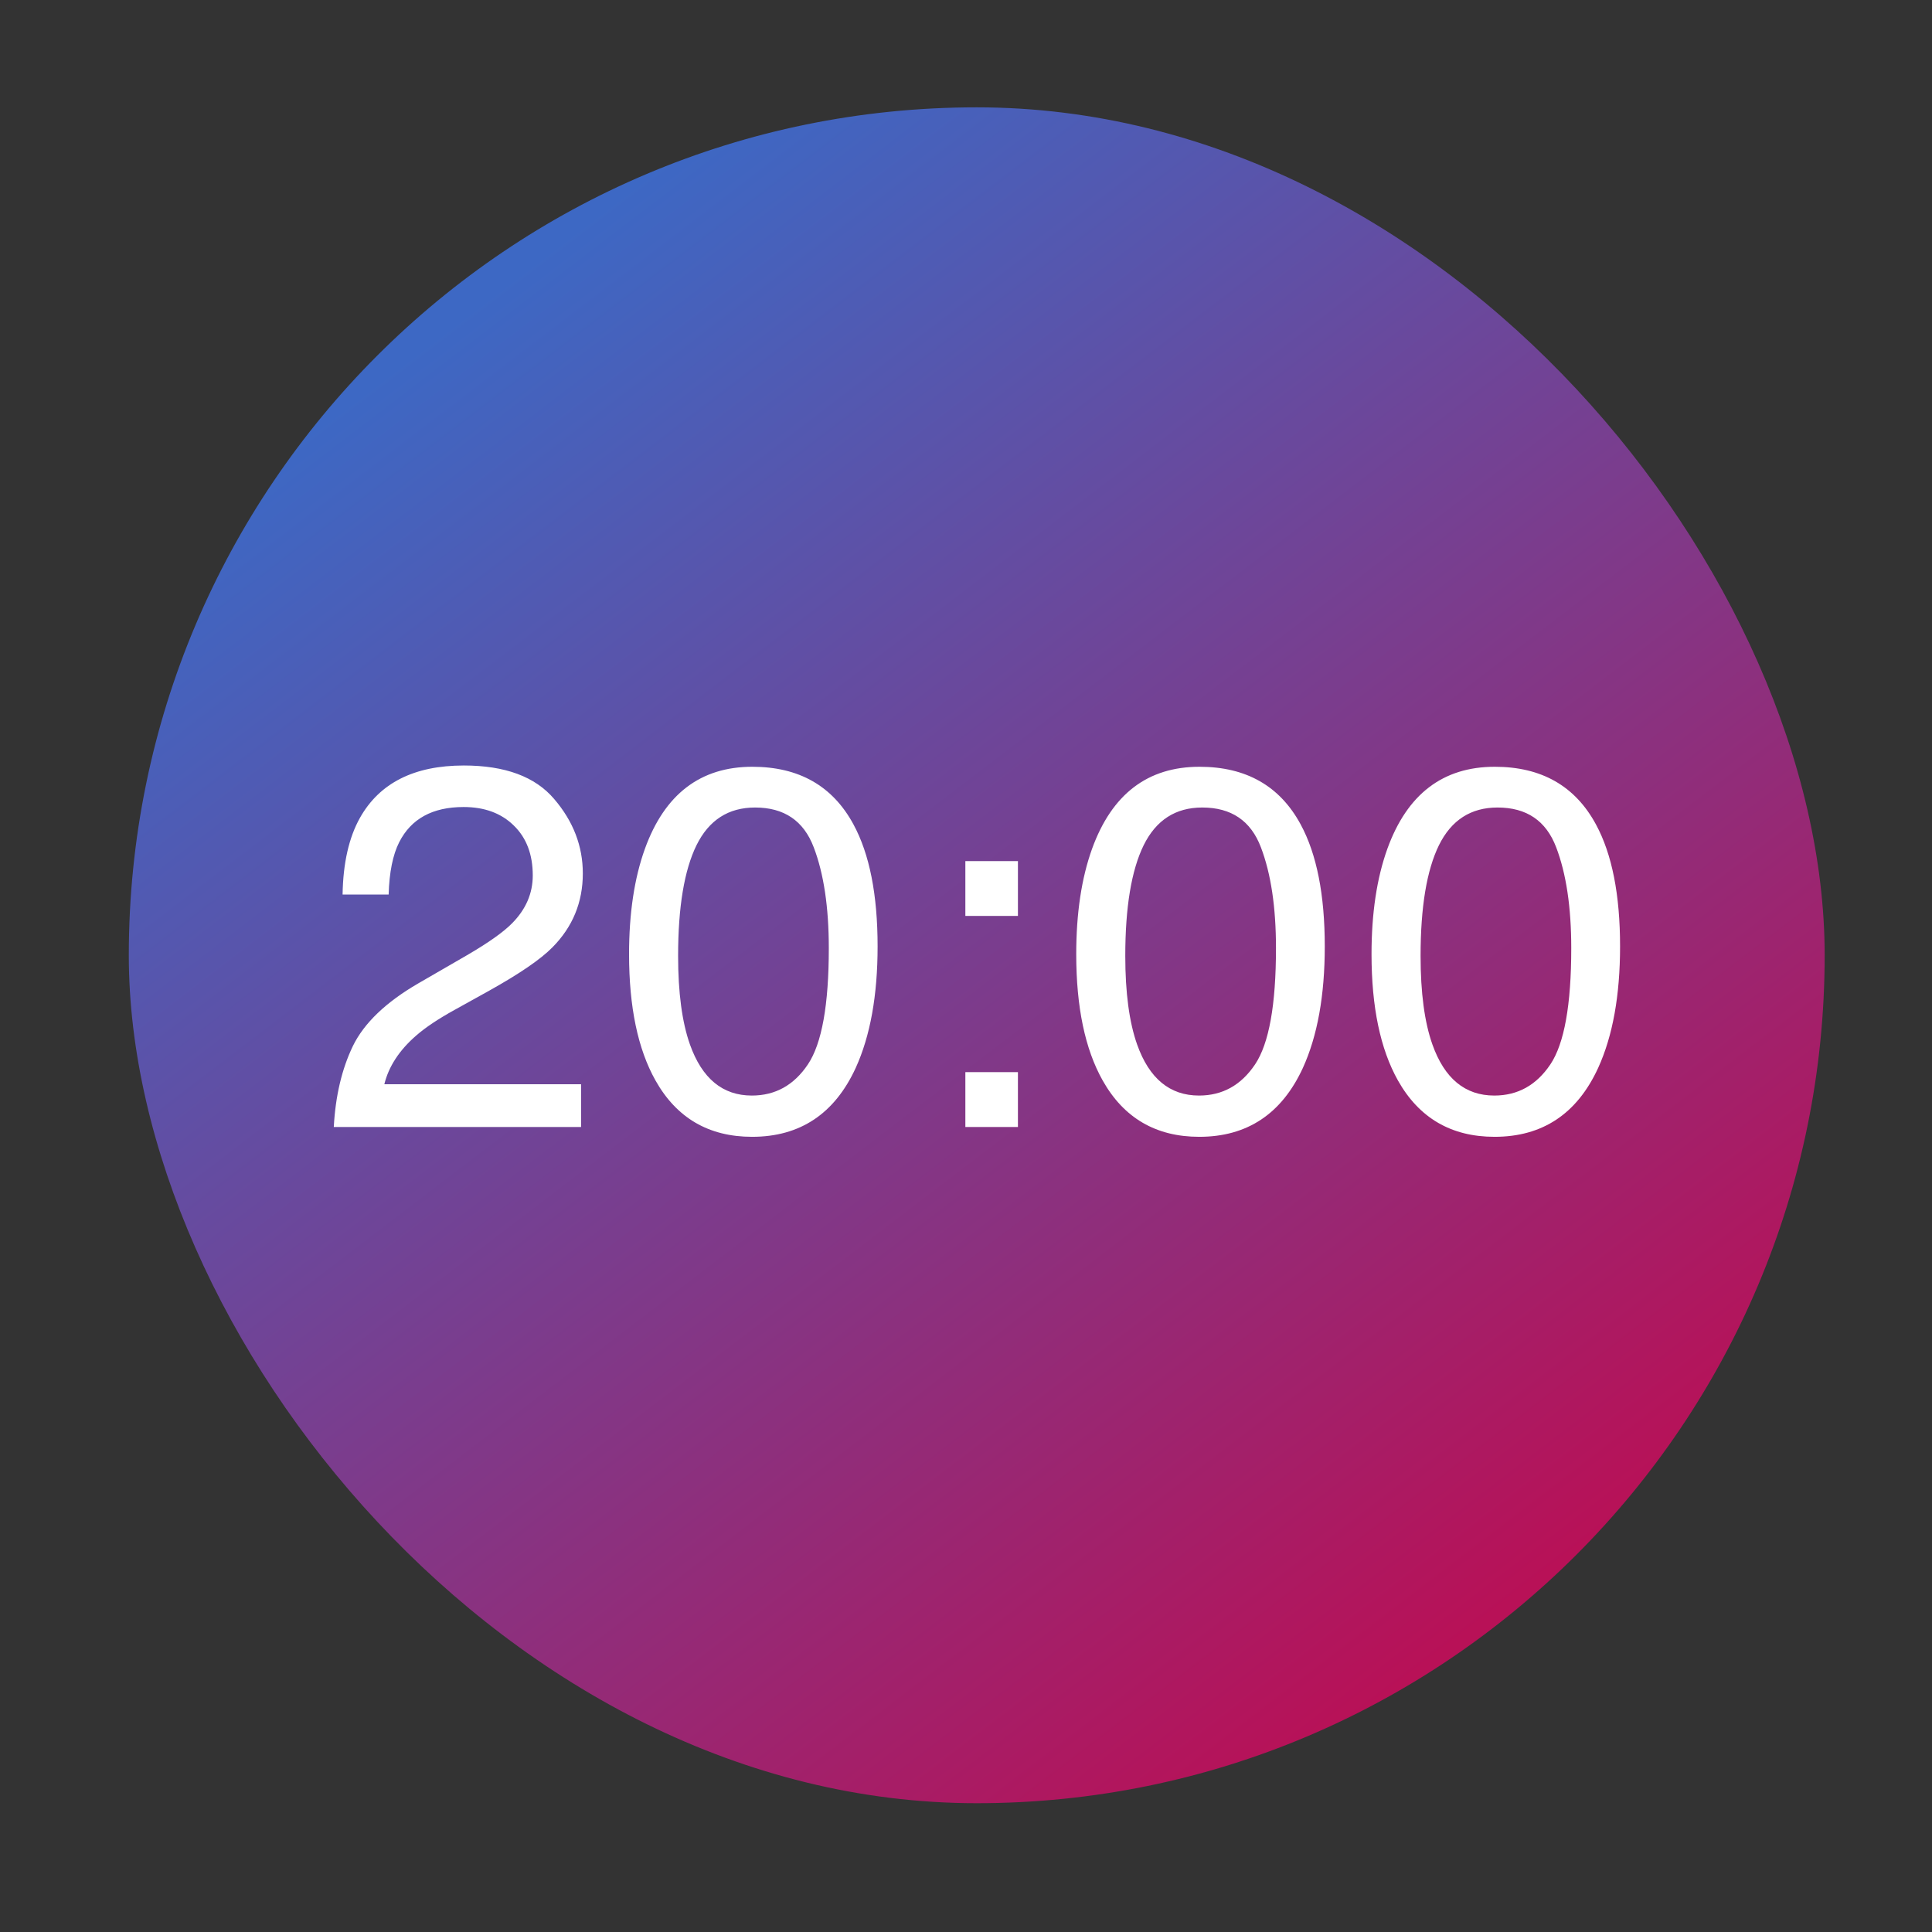
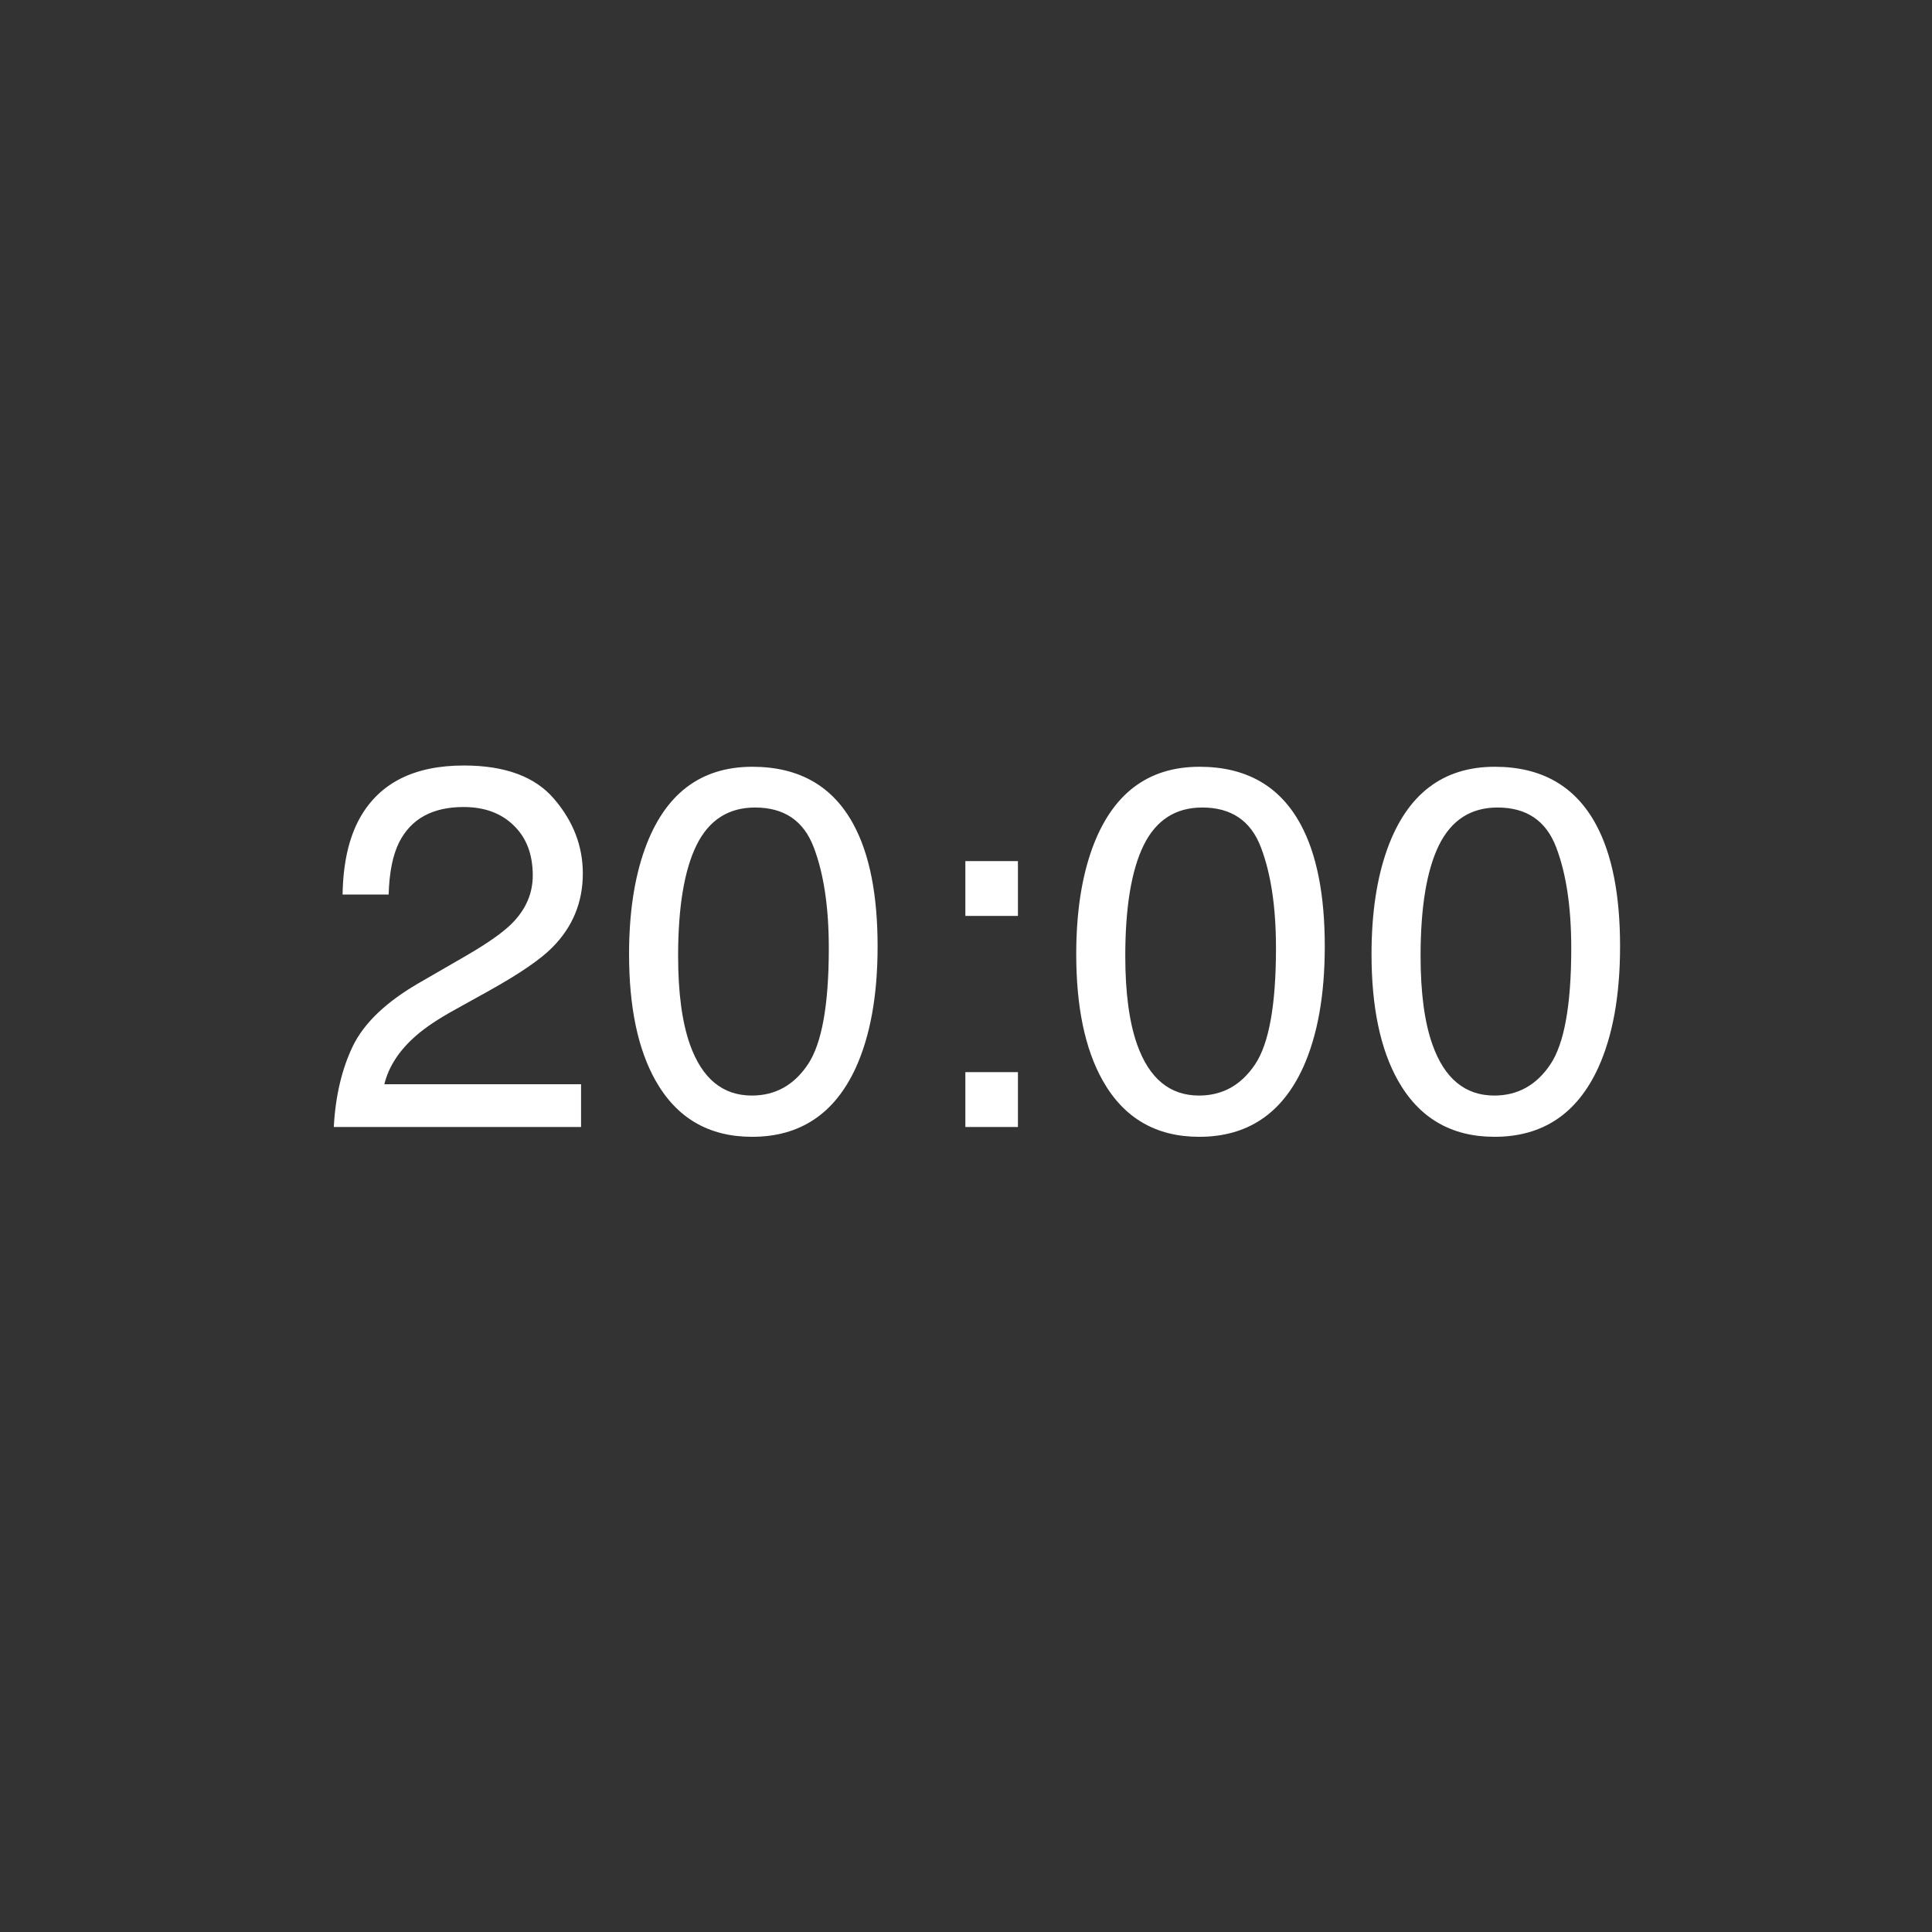
<svg xmlns="http://www.w3.org/2000/svg" width="90" height="90" viewBox="0 0 90 90" fill="none">
  <rect x="0" y="0" width="90" height="90" fill="#333333" stroke="none" />
-   <rect x="6" y="5" width="79" height="79" rx="39.5" fill="url(#paint0_linear_126_35)" />
  <path d="M15.549 52.5C15.627 51.055 15.924 49.797 16.439 48.727C16.963 47.656 17.979 46.684 19.486 45.809L21.736 44.508C22.744 43.922 23.451 43.422 23.857 43.008C24.498 42.359 24.818 41.617 24.818 40.781C24.818 39.805 24.525 39.031 23.939 38.461C23.354 37.883 22.572 37.594 21.596 37.594C20.15 37.594 19.15 38.141 18.596 39.234C18.299 39.82 18.135 40.633 18.104 41.672H15.959C15.982 40.211 16.252 39.02 16.768 38.098C17.682 36.473 19.295 35.66 21.607 35.66C23.529 35.66 24.932 36.18 25.814 37.219C26.705 38.258 27.15 39.414 27.15 40.688C27.15 42.031 26.678 43.18 25.732 44.133C25.186 44.688 24.205 45.359 22.791 46.148L21.186 47.039C20.42 47.461 19.818 47.863 19.381 48.246C18.6 48.926 18.107 49.68 17.904 50.508H27.068V52.5H15.549ZM35.046 35.719C37.218 35.719 38.789 36.613 39.757 38.402C40.507 39.785 40.882 41.68 40.882 44.086C40.882 46.367 40.542 48.254 39.863 49.746C38.878 51.887 37.269 52.957 35.035 52.957C33.019 52.957 31.519 52.082 30.535 50.332C29.714 48.871 29.304 46.91 29.304 44.449C29.304 42.543 29.55 40.906 30.043 39.539C30.964 36.992 32.632 35.719 35.046 35.719ZM35.023 51.035C36.117 51.035 36.988 50.551 37.636 49.582C38.285 48.613 38.609 46.809 38.609 44.168C38.609 42.262 38.374 40.695 37.906 39.469C37.437 38.234 36.527 37.617 35.175 37.617C33.933 37.617 33.023 38.203 32.445 39.375C31.875 40.539 31.589 42.258 31.589 44.531C31.589 46.242 31.773 47.617 32.14 48.656C32.703 50.242 33.664 51.035 35.023 51.035ZM44.97 40.113H47.419V42.668H44.97V40.113ZM44.97 49.945H47.419V52.5H44.97V49.945ZM55.877 35.719C58.049 35.719 59.62 36.613 60.588 38.402C61.338 39.785 61.713 41.68 61.713 44.086C61.713 46.367 61.373 48.254 60.694 49.746C59.709 51.887 58.1 52.957 55.866 52.957C53.85 52.957 52.35 52.082 51.366 50.332C50.545 48.871 50.135 46.91 50.135 44.449C50.135 42.543 50.381 40.906 50.873 39.539C51.795 36.992 53.463 35.719 55.877 35.719ZM55.854 51.035C56.948 51.035 57.819 50.551 58.467 49.582C59.116 48.613 59.44 46.809 59.44 44.168C59.44 42.262 59.206 40.695 58.737 39.469C58.268 38.234 57.358 37.617 56.006 37.617C54.764 37.617 53.854 38.203 53.276 39.375C52.706 40.539 52.42 42.258 52.42 44.531C52.42 46.242 52.604 47.617 52.971 48.656C53.534 50.242 54.495 51.035 55.854 51.035ZM69.633 35.719C71.805 35.719 73.375 36.613 74.344 38.402C75.094 39.785 75.469 41.68 75.469 44.086C75.469 46.367 75.129 48.254 74.449 49.746C73.465 51.887 71.856 52.957 69.621 52.957C67.606 52.957 66.106 52.082 65.121 50.332C64.301 48.871 63.891 46.91 63.891 44.449C63.891 42.543 64.137 40.906 64.629 39.539C65.551 36.992 67.219 35.719 69.633 35.719ZM69.609 51.035C70.703 51.035 71.574 50.551 72.223 49.582C72.871 48.613 73.195 46.809 73.195 44.168C73.195 42.262 72.961 40.695 72.492 39.469C72.023 38.234 71.113 37.617 69.762 37.617C68.519 37.617 67.609 38.203 67.031 39.375C66.461 40.539 66.176 42.258 66.176 44.531C66.176 46.242 66.359 47.617 66.727 48.656C67.289 50.242 68.25 51.035 69.609 51.035Z" fill="white" />
  <defs>
    <linearGradient id="paint0_linear_126_35" x1="21" y1="15" x2="68" y2="76.5" gradientUnits="userSpaceOnUse">
      <stop stop-color="#3D68C4" />
      <stop offset="1" stop-color="#B81157" />
    </linearGradient>
  </defs>
</svg>